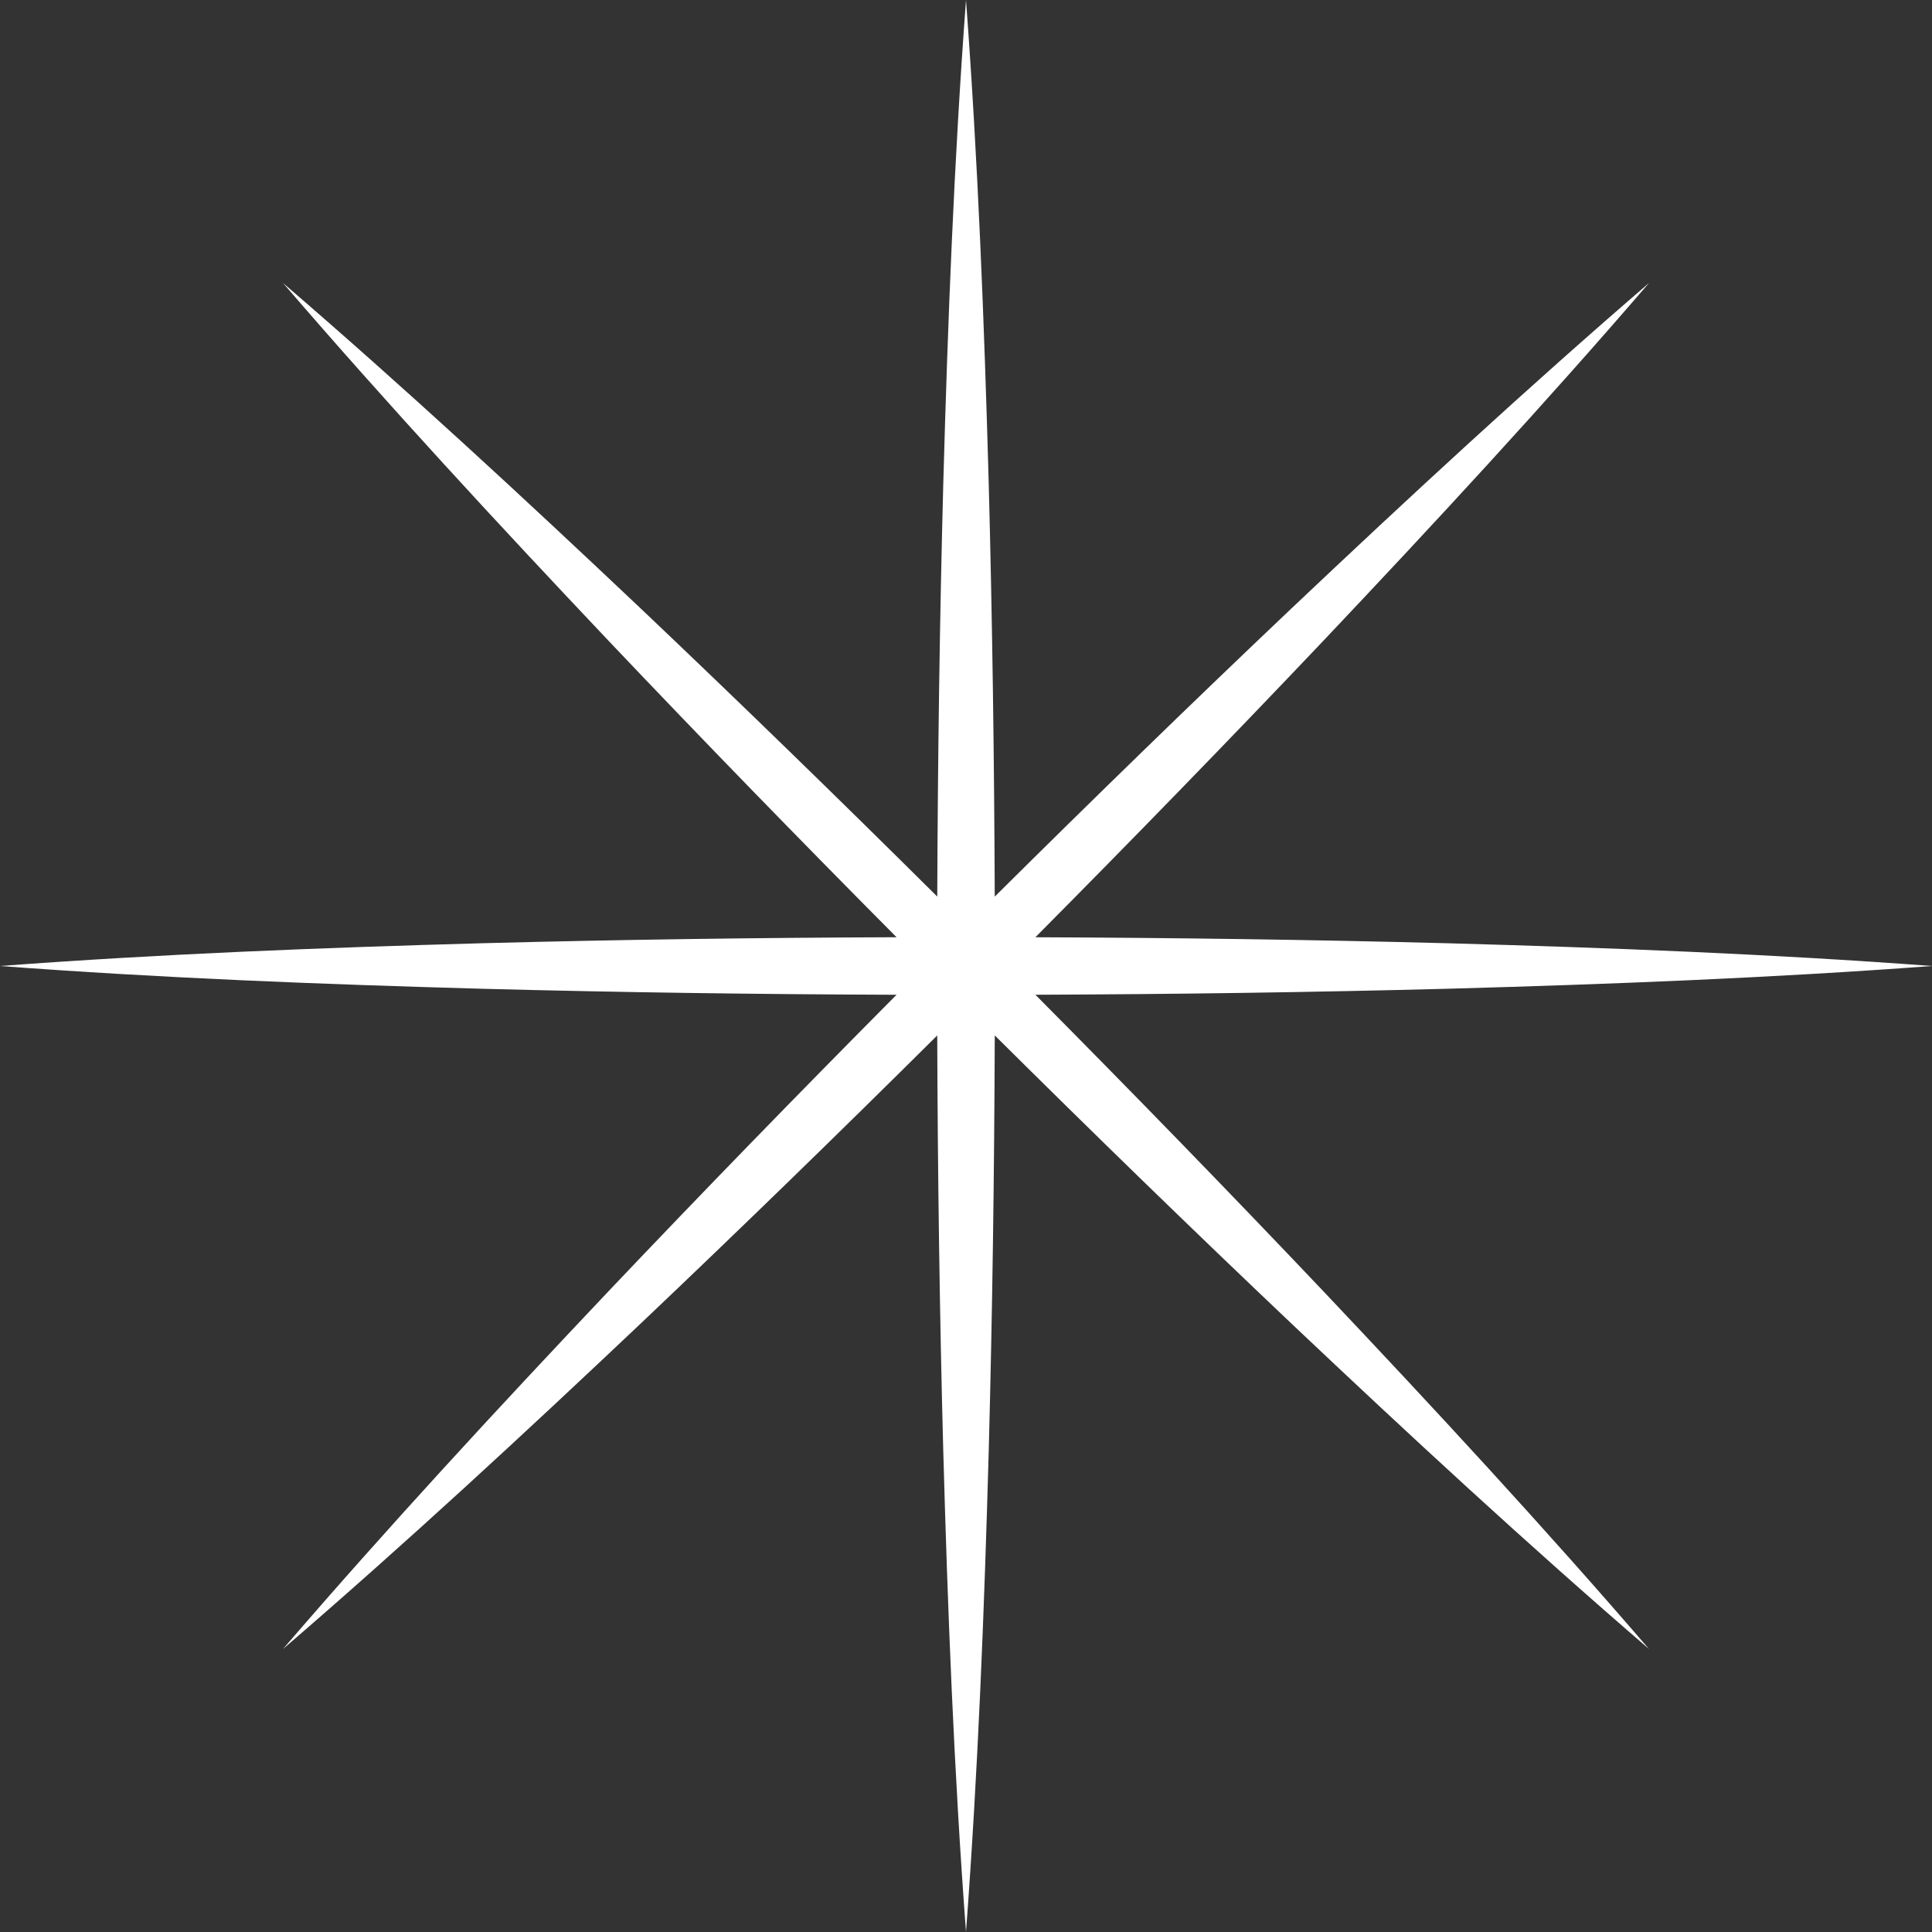
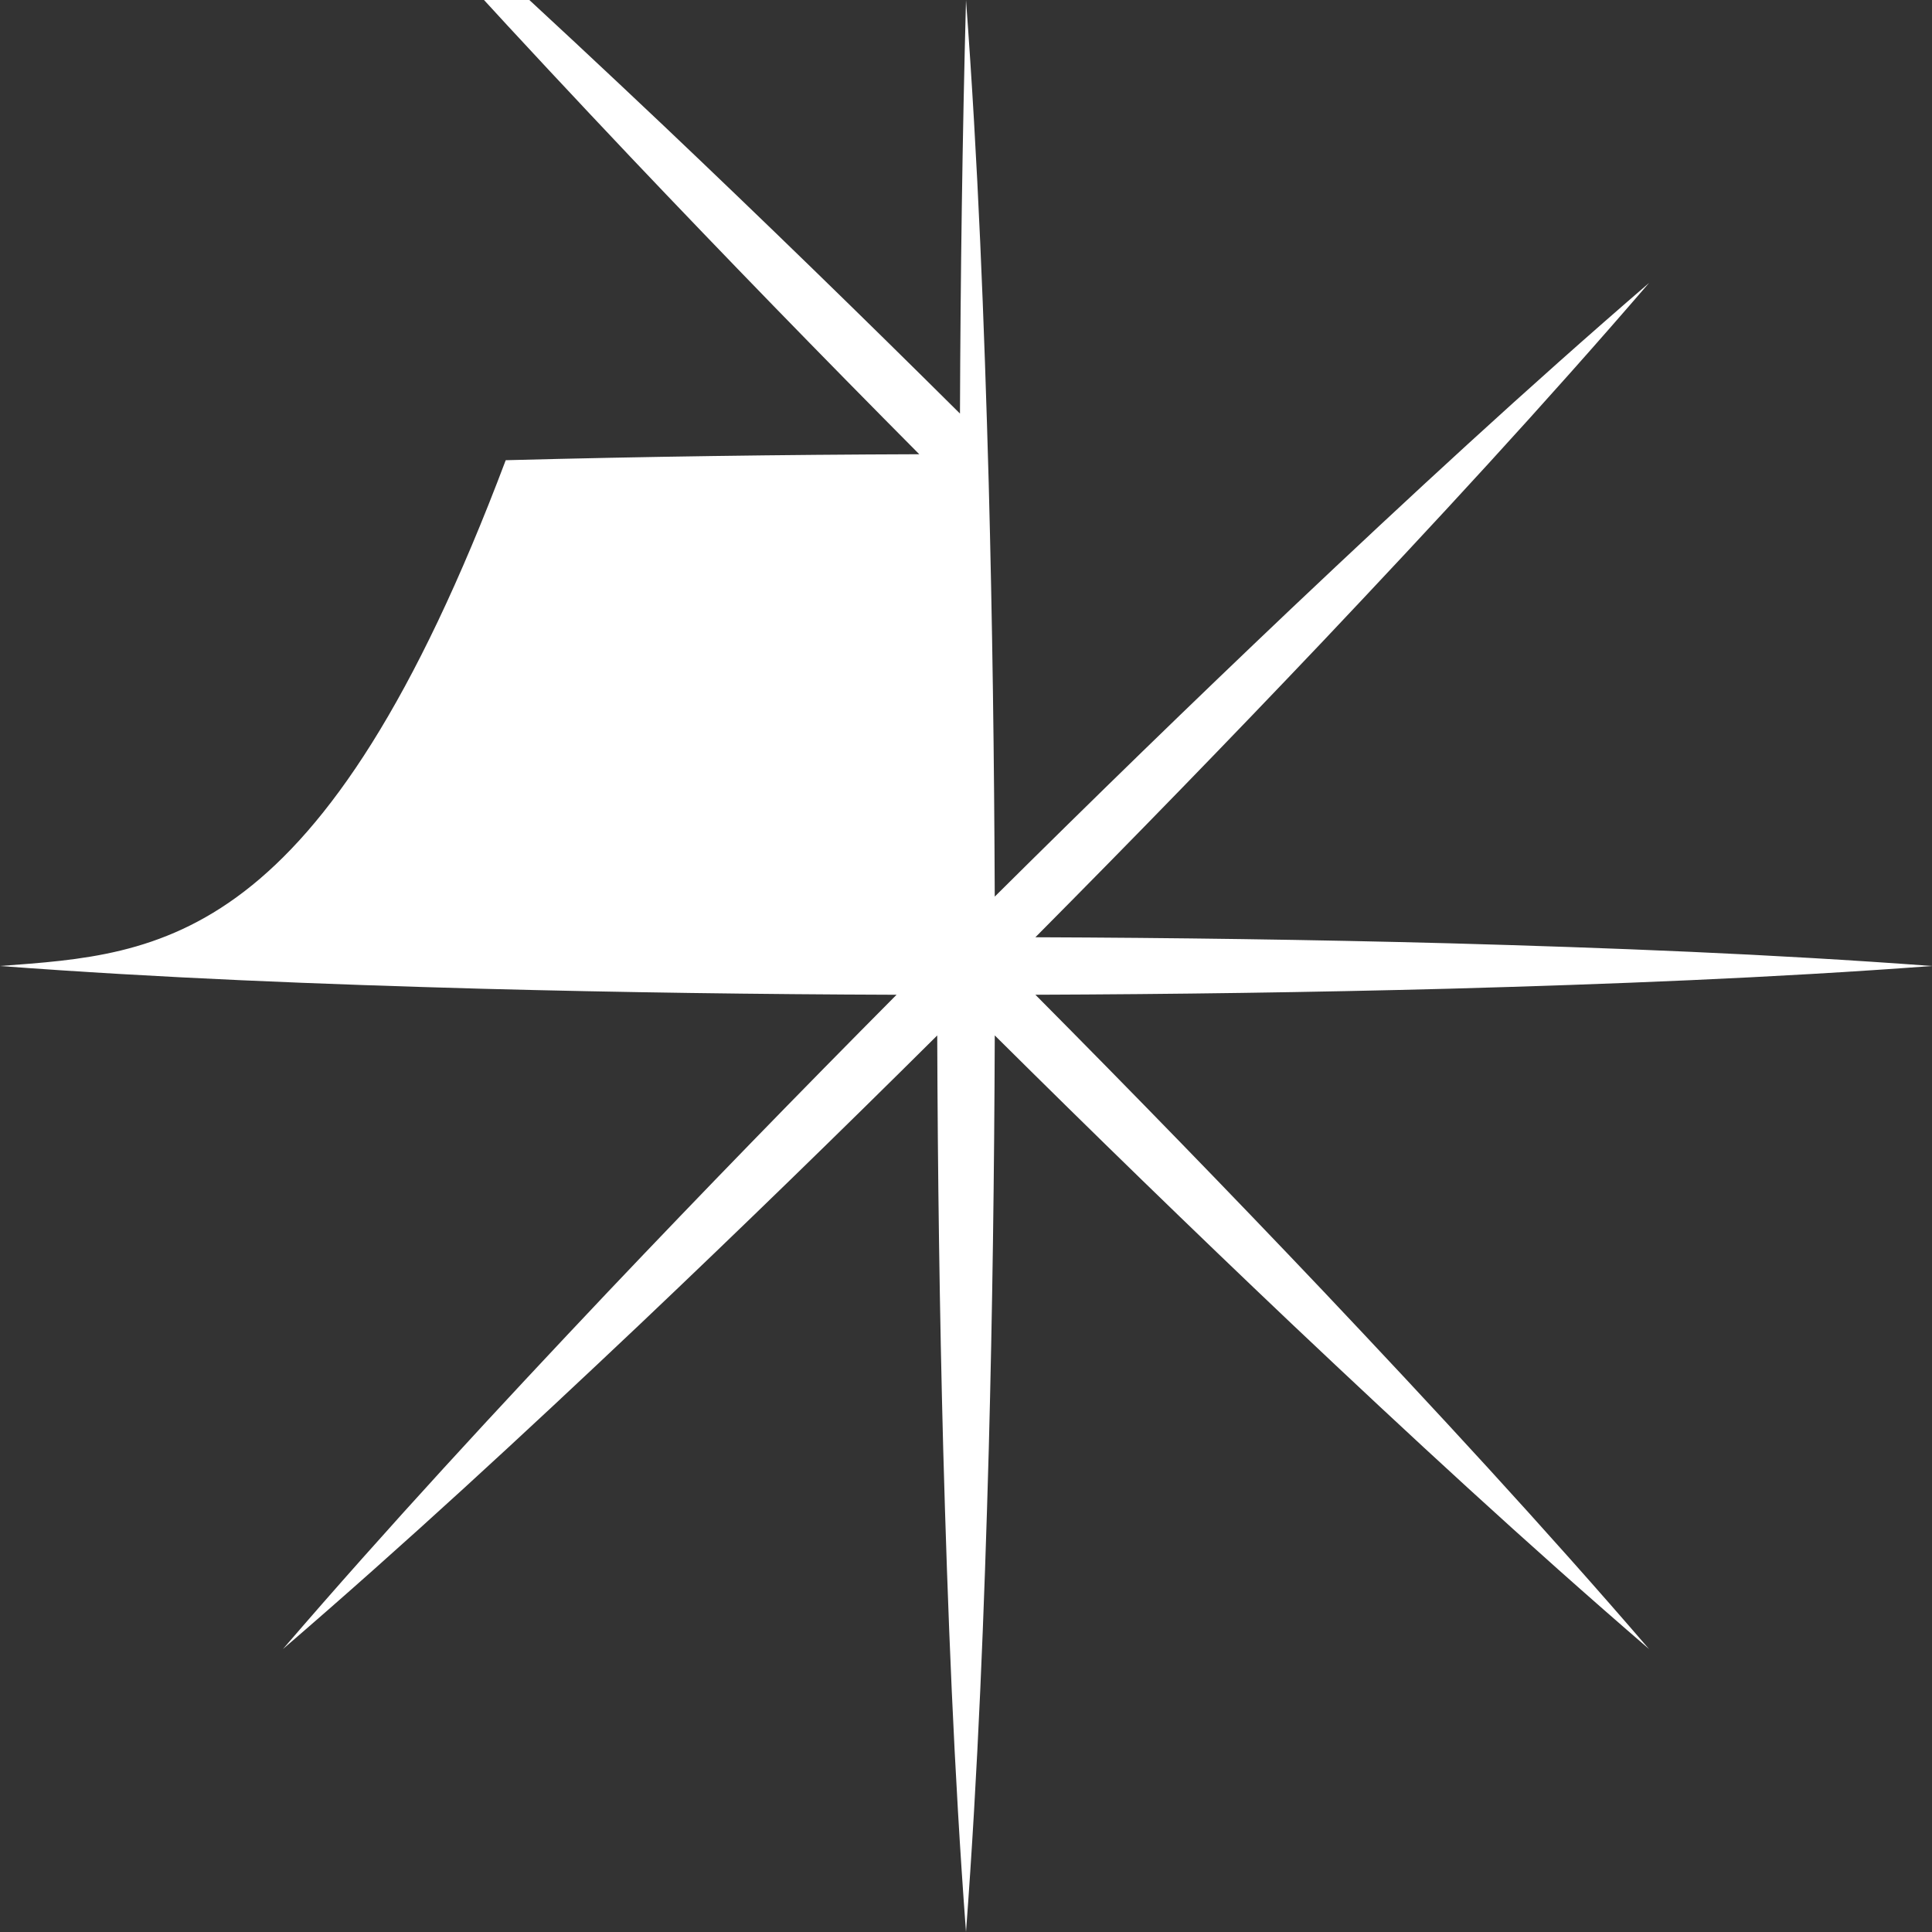
<svg xmlns="http://www.w3.org/2000/svg" fill="#000000" height="500" preserveAspectRatio="xMidYMid meet" version="1" viewBox="0.0 -0.0 500.0 500.0" width="500" zoomAndPan="magnify">
  <rect x="0.0" y="-0.0" width="500.0" height="500.0" fill="#333333" stroke="none" />
  <g id="change1_1">
-     <path d="M267.959,257.439c35.68-0.133,71.36-0.62,107.041-1.562c41.667-1.159,83.333-2.77,125-5.877 c-41.667-3.107-83.333-4.718-125-5.877c-35.68-0.942-71.36-1.429-107.041-1.562c25.136-25.324,50.021-50.898,74.585-76.794 c28.643-30.283,56.967-60.884,84.233-92.544c-31.66,27.266-62.261,55.59-92.544,84.233c-25.896,24.564-51.47,49.449-76.794,74.585 c-0.133-35.68-0.62-71.36-1.562-107.041c-1.159-41.667-2.77-83.333-5.877-125c-3.107,41.667-4.718,83.333-5.877,125 c-0.942,35.677-1.429,71.354-1.562,107.031c-25.313-25.143-50.886-50.027-76.779-74.59c-30.279-28.646-60.885-56.966-92.558-84.218 c27.253,31.673,55.572,62.279,84.218,92.558c24.561,25.891,49.442,51.462,74.583,76.773c-35.675,0.12-71.35,0.608-107.024,1.548 C83.333,245.258,41.667,246.874,0,250c41.667,3.126,83.333,4.742,125,5.897c35.675,0.941,71.35,1.428,107.025,1.548 c-25.141,25.311-50.022,50.881-74.583,76.773c-28.646,30.279-56.966,60.885-84.218,92.558 c31.673-27.252,62.279-55.572,92.558-84.218c25.891-24.561,51.462-49.442,76.773-74.583c0.12,35.675,0.608,71.35,1.548,107.025 c1.155,41.667,2.771,83.333,5.897,125c3.126-41.667,4.742-83.333,5.897-125c0.941-35.678,1.428-71.356,1.548-107.034 c25.321,25.134,50.893,50.017,76.787,74.578c30.283,28.643,60.884,56.967,92.544,84.233c-27.266-31.66-55.59-62.261-84.233-92.544 C317.98,308.337,293.095,282.763,267.959,257.439z" fill="#ffffff" />
+     <path d="M267.959,257.439c35.68-0.133,71.36-0.62,107.041-1.562c41.667-1.159,83.333-2.77,125-5.877 c-41.667-3.107-83.333-4.718-125-5.877c-35.68-0.942-71.36-1.429-107.041-1.562c25.136-25.324,50.021-50.898,74.585-76.794 c28.643-30.283,56.967-60.884,84.233-92.544c-31.66,27.266-62.261,55.59-92.544,84.233c-25.896,24.564-51.47,49.449-76.794,74.585 c-0.133-35.68-0.62-71.36-1.562-107.041c-1.159-41.667-2.77-83.333-5.877-125c-0.942,35.677-1.429,71.354-1.562,107.031c-25.313-25.143-50.886-50.027-76.779-74.59c-30.279-28.646-60.885-56.966-92.558-84.218 c27.253,31.673,55.572,62.279,84.218,92.558c24.561,25.891,49.442,51.462,74.583,76.773c-35.675,0.12-71.35,0.608-107.024,1.548 C83.333,245.258,41.667,246.874,0,250c41.667,3.126,83.333,4.742,125,5.897c35.675,0.941,71.35,1.428,107.025,1.548 c-25.141,25.311-50.022,50.881-74.583,76.773c-28.646,30.279-56.966,60.885-84.218,92.558 c31.673-27.252,62.279-55.572,92.558-84.218c25.891-24.561,51.462-49.442,76.773-74.583c0.12,35.675,0.608,71.35,1.548,107.025 c1.155,41.667,2.771,83.333,5.897,125c3.126-41.667,4.742-83.333,5.897-125c0.941-35.678,1.428-71.356,1.548-107.034 c25.321,25.134,50.893,50.017,76.787,74.578c30.283,28.643,60.884,56.967,92.544,84.233c-27.266-31.66-55.59-62.261-84.233-92.544 C317.98,308.337,293.095,282.763,267.959,257.439z" fill="#ffffff" />
  </g>
</svg>